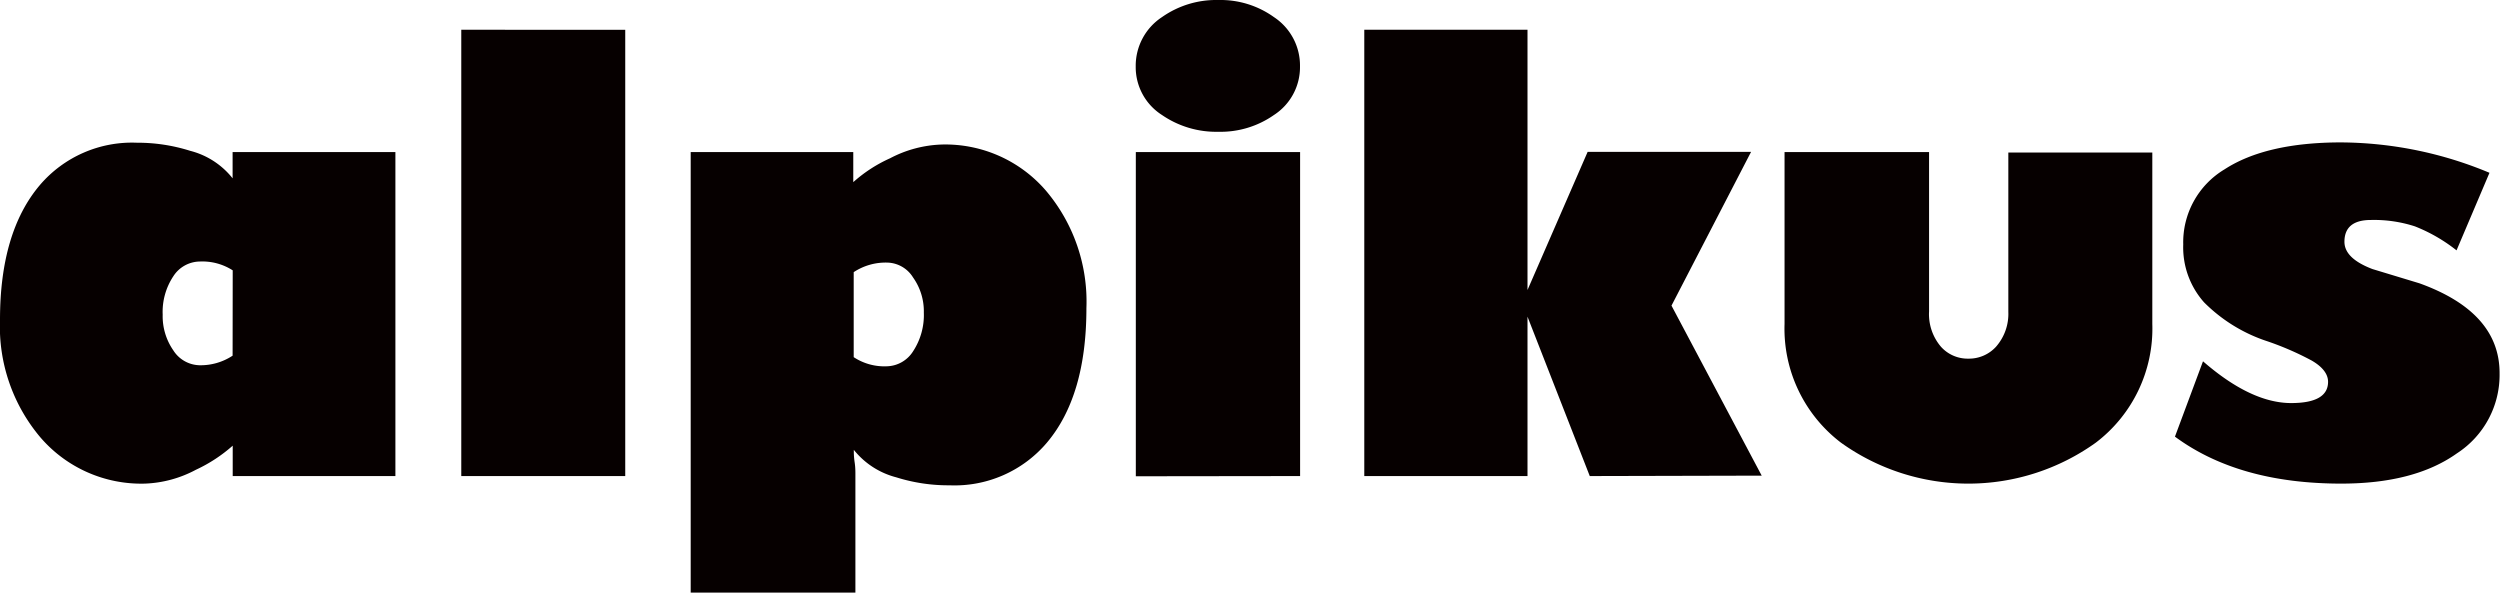
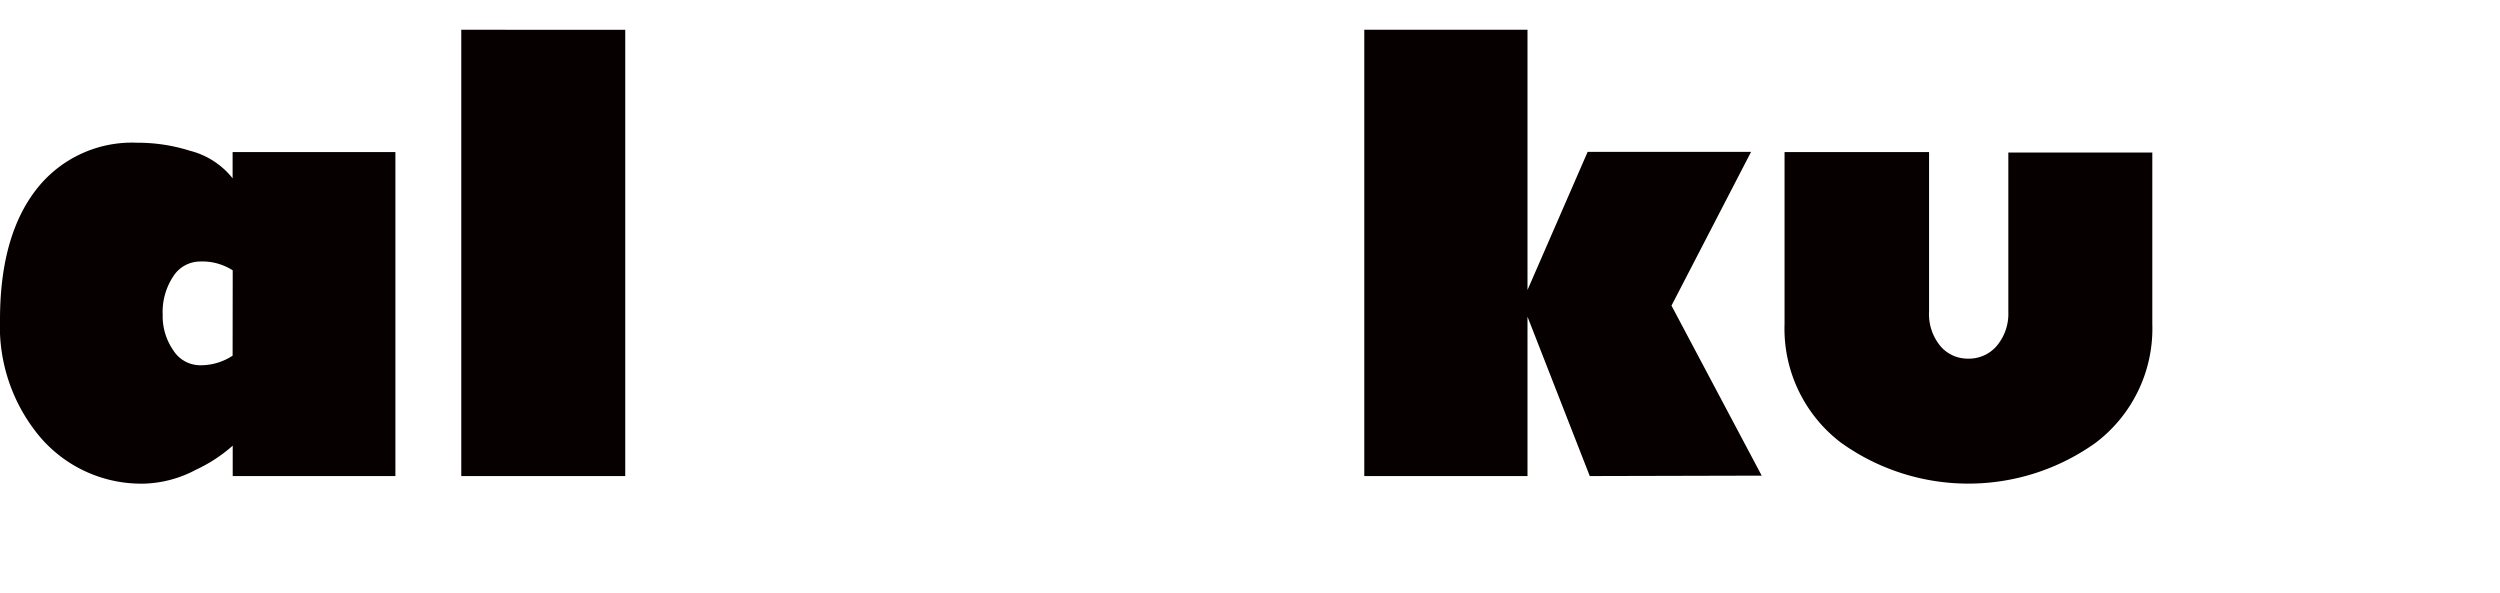
<svg xmlns="http://www.w3.org/2000/svg" width="83mm" height="19.69mm" viewBox="0 0 235.27 55.81">
  <title>logo</title>
  <g>
    <path d="M21.9,44.8V41.94a14.28,14.28,0,0,1-3.47,2.27,11,11,0,0,1-4.78,1.3,12.51,12.51,0,0,1-9.89-4.4A16.15,16.15,0,0,1,0,30.1q0-8.25,3.74-12.67a11.4,11.4,0,0,1,9.15-4,16.42,16.42,0,0,1,5,.76,7.44,7.44,0,0,1,4,2.59V14.31H37.21V44.8Zm0-19.36a5.29,5.29,0,0,0-3.1-.83A3,3,0,0,0,16.31,26a6.06,6.06,0,0,0-1,3.61,5.64,5.64,0,0,0,1,3.36,3,3,0,0,0,2.43,1.4,5.46,5.46,0,0,0,3.15-.9Z" fill="#060000" />
    <path d="M43.41,44.8v-42H58.84v42Z" fill="#060000" />
-     <path d="M98.51,41.67a11.39,11.39,0,0,1-9.16,4,16.3,16.3,0,0,1-5-.75,7.53,7.53,0,0,1-4-2.59c0,.26,0,.65.08,1.18s.07,1,.07,1.26v11H65V14.31h15.3v2.83a13.43,13.43,0,0,1,3.47-2.25A11.19,11.19,0,0,1,88.6,13.6,12.5,12.5,0,0,1,98.48,18a16.15,16.15,0,0,1,3.76,11Q102.24,37.27,98.51,41.67ZM85.92,26.1a2.93,2.93,0,0,0-2.43-1.39,5.46,5.46,0,0,0-3.15.9v8a5.25,5.25,0,0,0,3.11.86,3,3,0,0,0,2.49-1.43,6.22,6.22,0,0,0,1-3.63A5.5,5.5,0,0,0,85.92,26.1Z" fill="#060000" />
-     <path d="M119.89,10.82a8.75,8.75,0,0,1-5.24,1.58,9,9,0,0,1-5.3-1.58,5.34,5.34,0,0,1-2.47-4.57,5.48,5.48,0,0,1,2.47-4.64A8.86,8.86,0,0,1,114.65,0a8.63,8.63,0,0,1,5.24,1.61,5.46,5.46,0,0,1,2.45,4.64A5.36,5.36,0,0,1,119.89,10.82Zm-13,34V14.31h15.46V44.8Z" fill="#060000" />
    <path d="M149.61,44.8l-5.86-15v15H128.39v-42h15.36V27.29l5.66-13h15.38L157.3,28.76l8.49,16Z" fill="#060000" />
    <path d="M197.24,41.65a20.58,20.58,0,0,1-24,0,13.48,13.48,0,0,1-5.3-11.16V14.31h13.6v15a4.72,4.72,0,0,0,1.12,3.32,3.38,3.38,0,0,0,2.59,1.12,3.44,3.44,0,0,0,2.59-1.12A4.68,4.68,0,0,0,189,29.35v-15h13.55V30.49A13.47,13.47,0,0,1,197.24,41.65Z" fill="#060000" />
-     <path d="M231.22,42.66q-4,2.85-10.89,2.85-9.66,0-15.65-4.42L207.32,34q4.52,3.93,8.3,3.93c2.31,0,3.47-.67,3.47-2,0-.73-.52-1.41-1.54-2a27.74,27.74,0,0,0-4.13-1.8,15,15,0,0,1-6-3.68A7.78,7.78,0,0,1,205.46,23a8,8,0,0,1,3.88-7.06q3.89-2.53,10.94-2.54a36.64,36.64,0,0,1,14,2.86l-3.1,7.3a15.4,15.4,0,0,0-3.92-2.26,12.49,12.49,0,0,0-4.14-.6c-1.66,0-2.49.69-2.49,2.05,0,1.05.88,1.9,2.64,2.57l4.42,1.34q7.54,2.72,7.54,8.45A8.79,8.79,0,0,1,231.22,42.66Z" fill="#060000" />
  </g>
</svg>